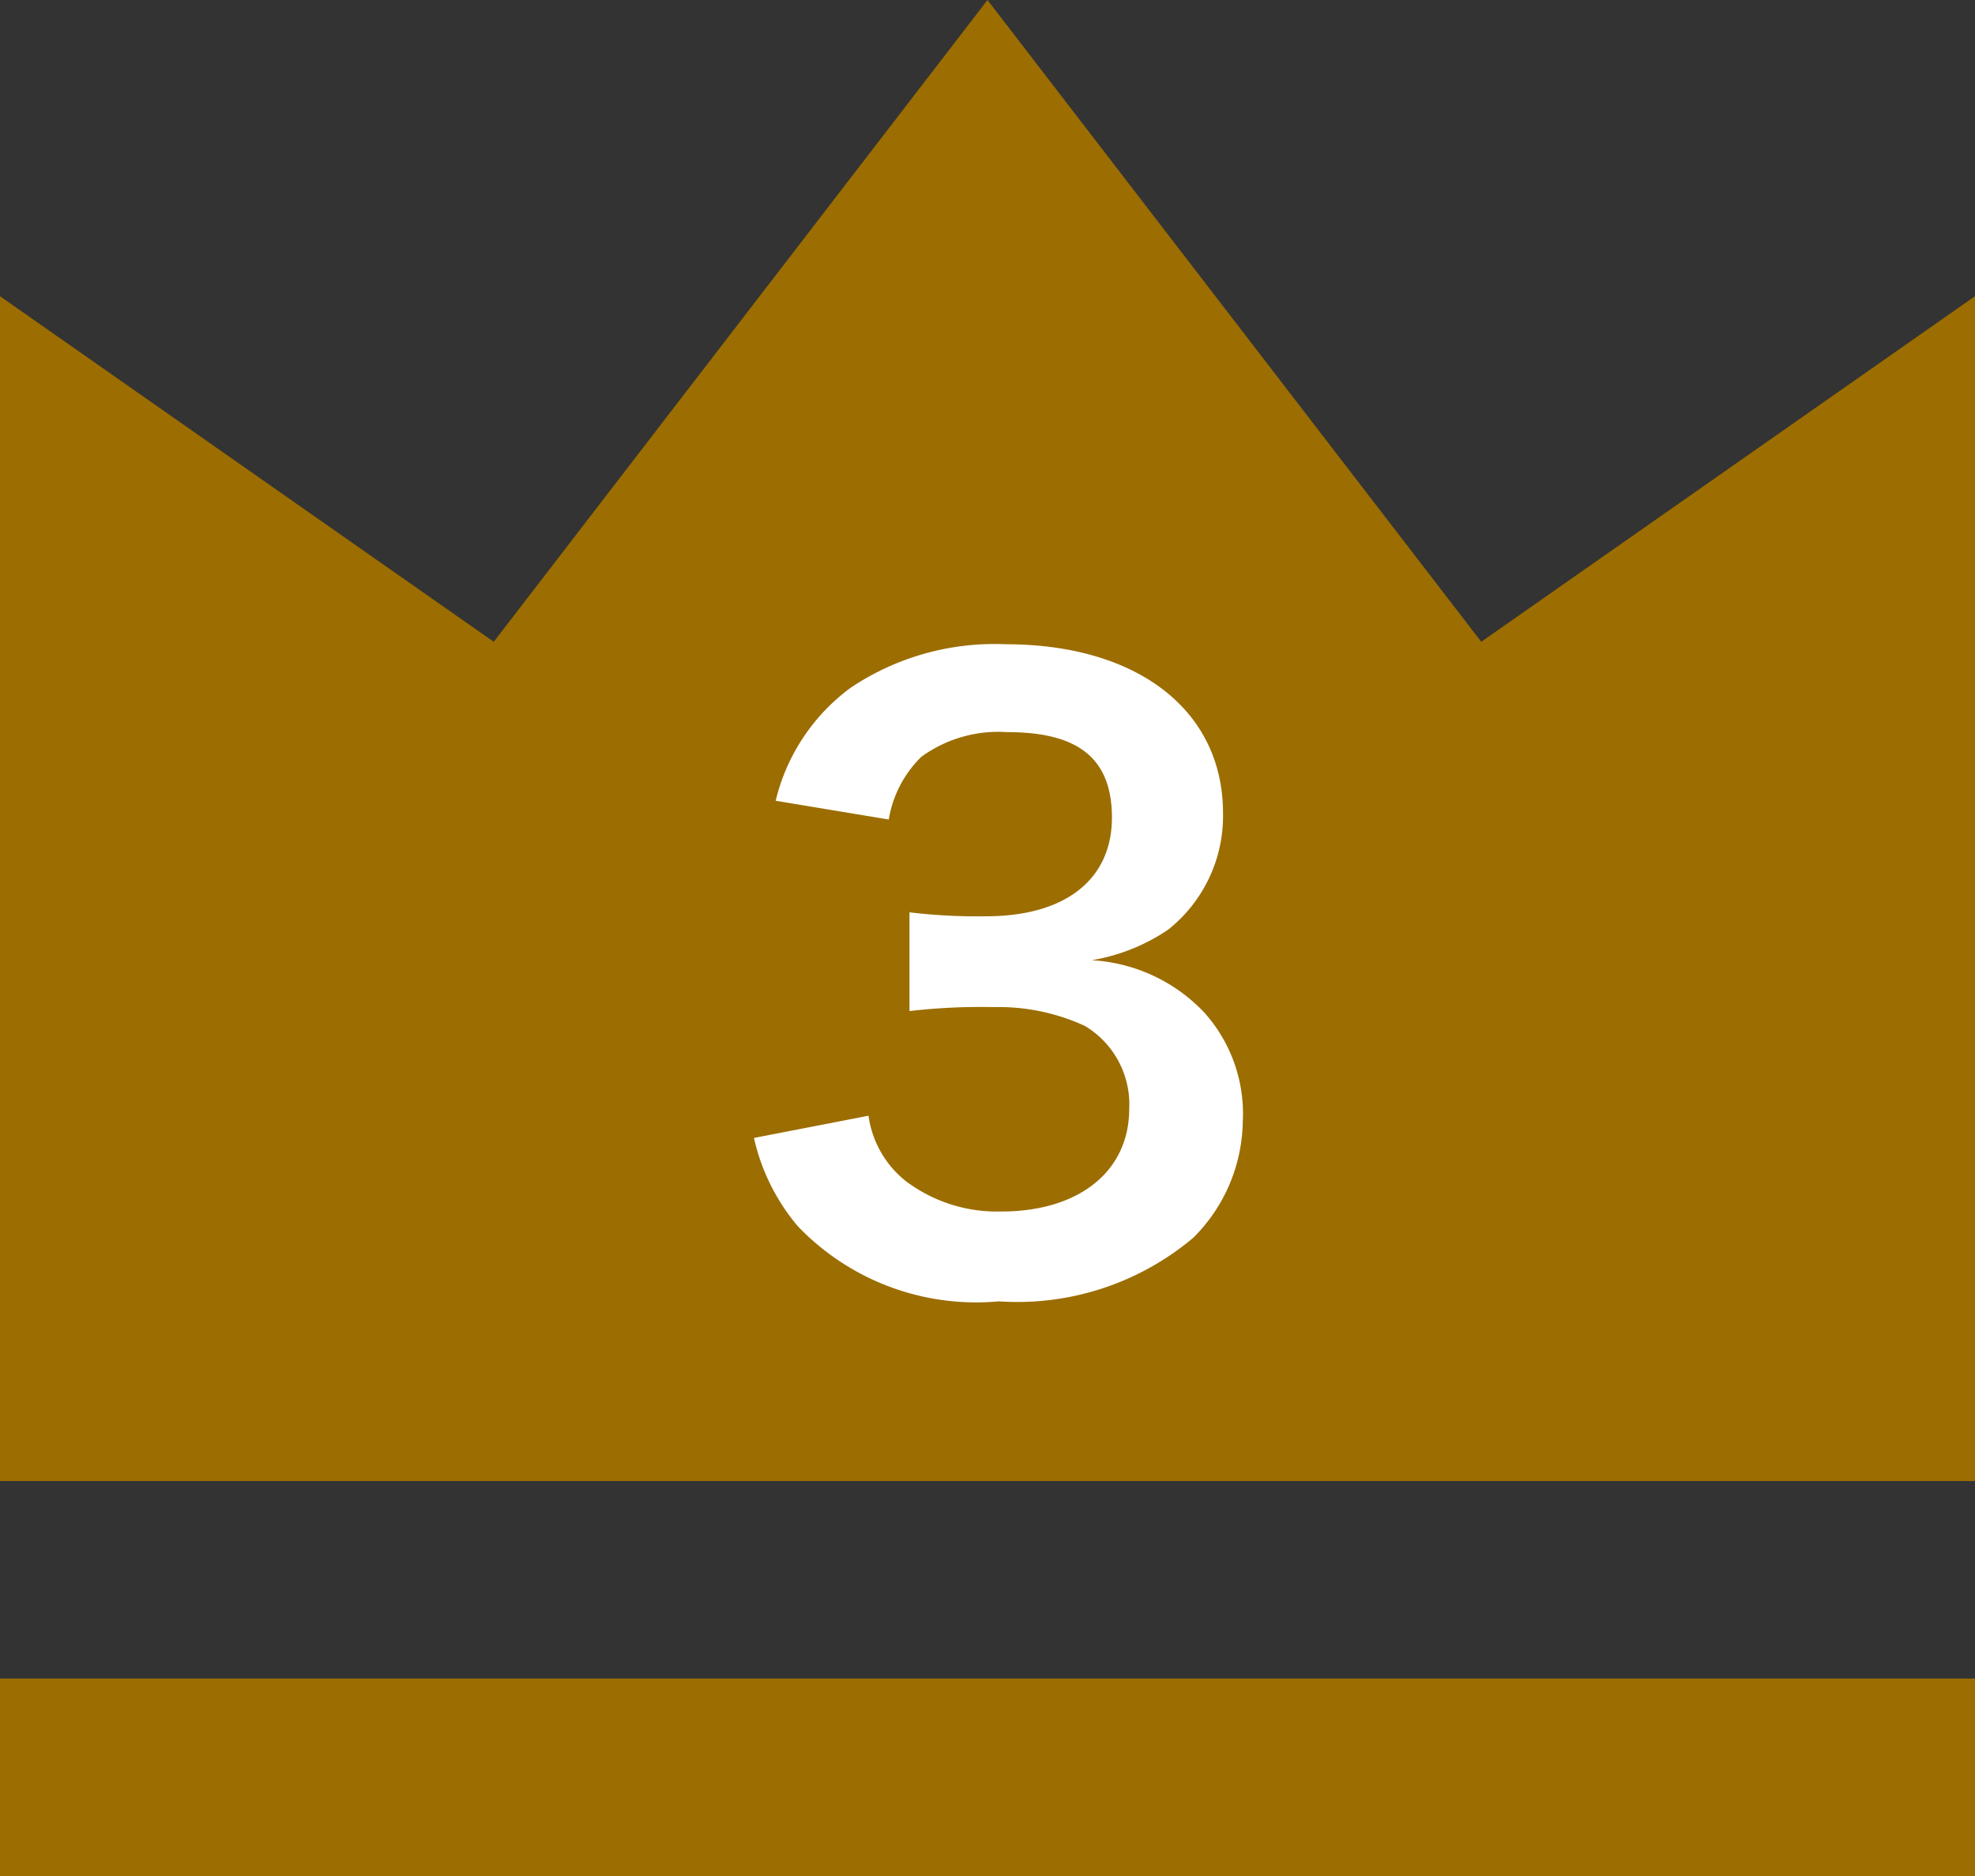
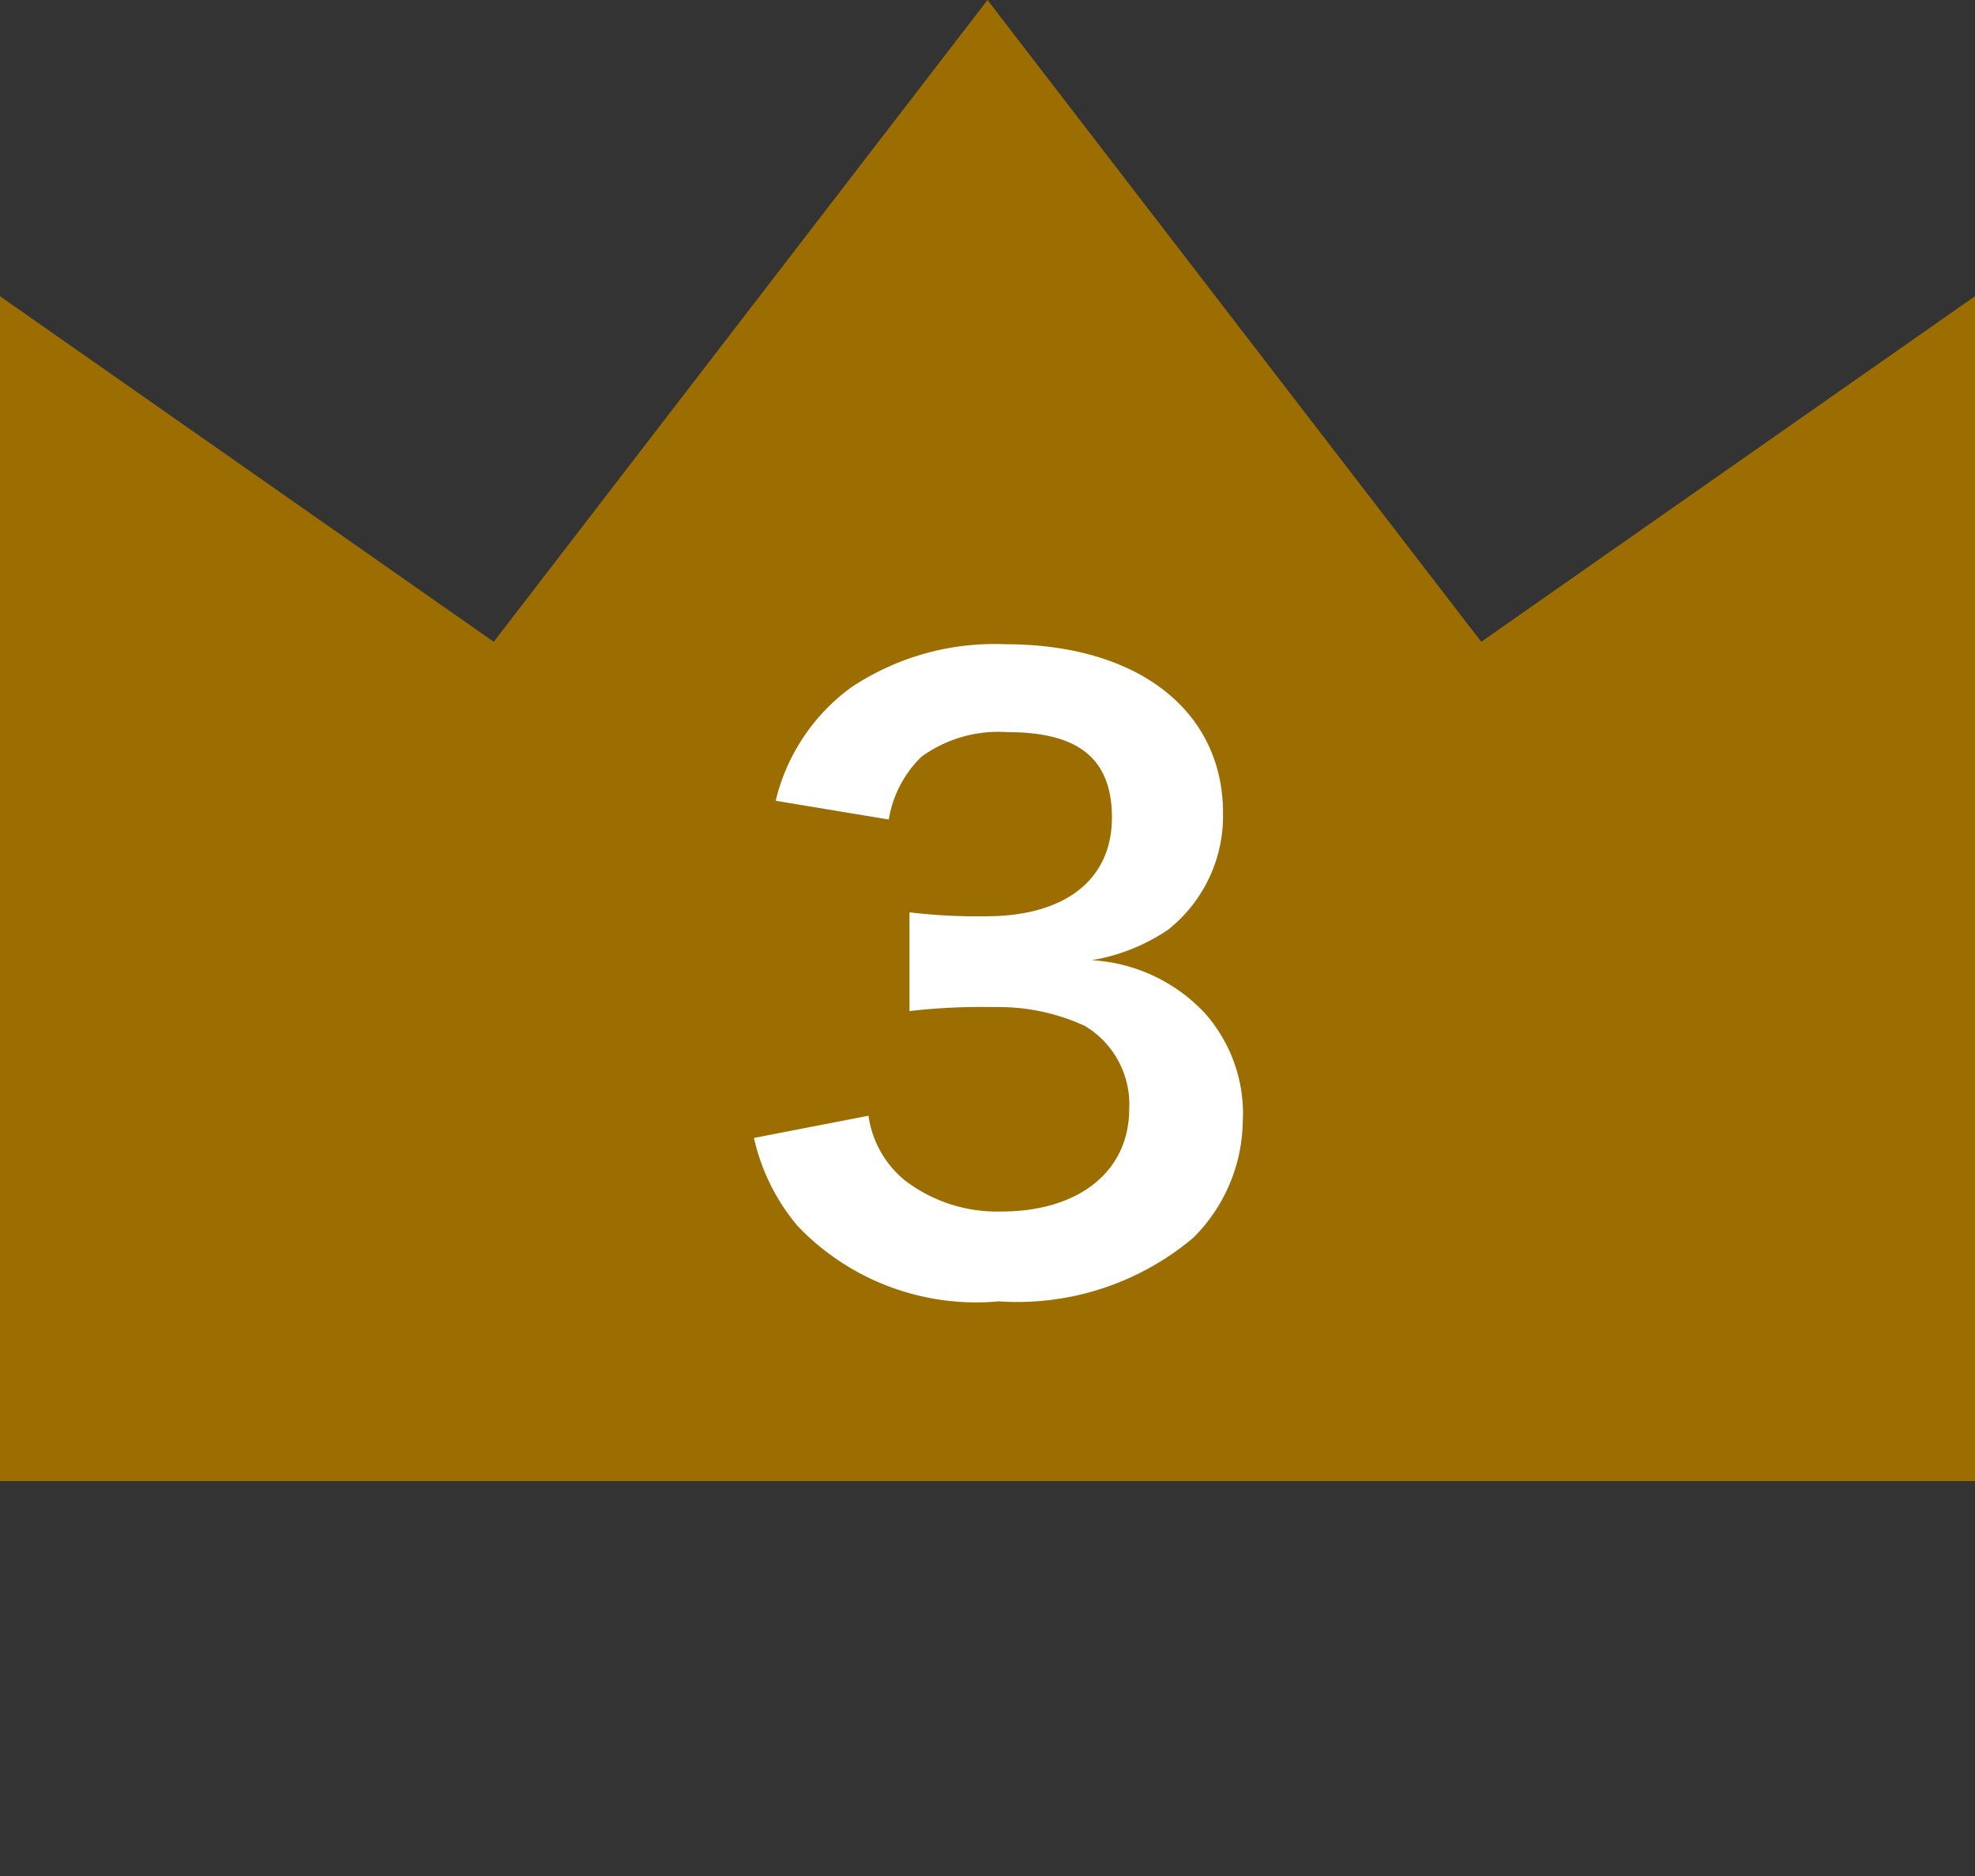
<svg xmlns="http://www.w3.org/2000/svg" viewBox="0 0 40 38" preserveAspectRatio="xMinYMid">
  <rect x="0" y="0" width="40" height="38" fill="#333333" stroke="none" />
  <defs>
    <style>.cls-1{fill:#9c6d00;}.cls-2{fill:#fff;}</style>
  </defs>
  <g id="レイヤー_2" data-name="レイヤー 2">
    <g id="design">
-       <rect class="cls-1" y="34" width="40" height="4" />
      <polygon class="cls-1" points="0 6 10 13 20 0 30 13 40 6 40 30 0 30 0 6" />
      <path class="cls-2" d="M17.59,22.6a2.05,2.05,0,0,0,.75,1.32,3.07,3.07,0,0,0,1.94.62c1.58,0,2.59-.82,2.59-2.08a1.85,1.85,0,0,0-.9-1.68,4.17,4.17,0,0,0-1.84-.38,12.58,12.58,0,0,0-1.71.08v-2a11.53,11.53,0,0,0,1.55.08c1.6,0,2.55-.74,2.55-2s-.76-1.73-2.12-1.73a2.65,2.65,0,0,0-1.74.5A2.3,2.3,0,0,0,18,16.6l-2.29-.38a4,4,0,0,1,1.52-2.29,5.23,5.23,0,0,1,3.14-.88c2.67,0,4.4,1.34,4.4,3.42a2.94,2.94,0,0,1-1.11,2.36,3.89,3.89,0,0,1-1.55.62,3.4,3.4,0,0,1,2.29,1.07,3.07,3.07,0,0,1,.77,2.21,3.39,3.39,0,0,1-1,2.34,5.53,5.53,0,0,1-3.94,1.29,5,5,0,0,1-4.07-1.52,4.18,4.18,0,0,1-.89-1.79Z" />
    </g>
  </g>
</svg>